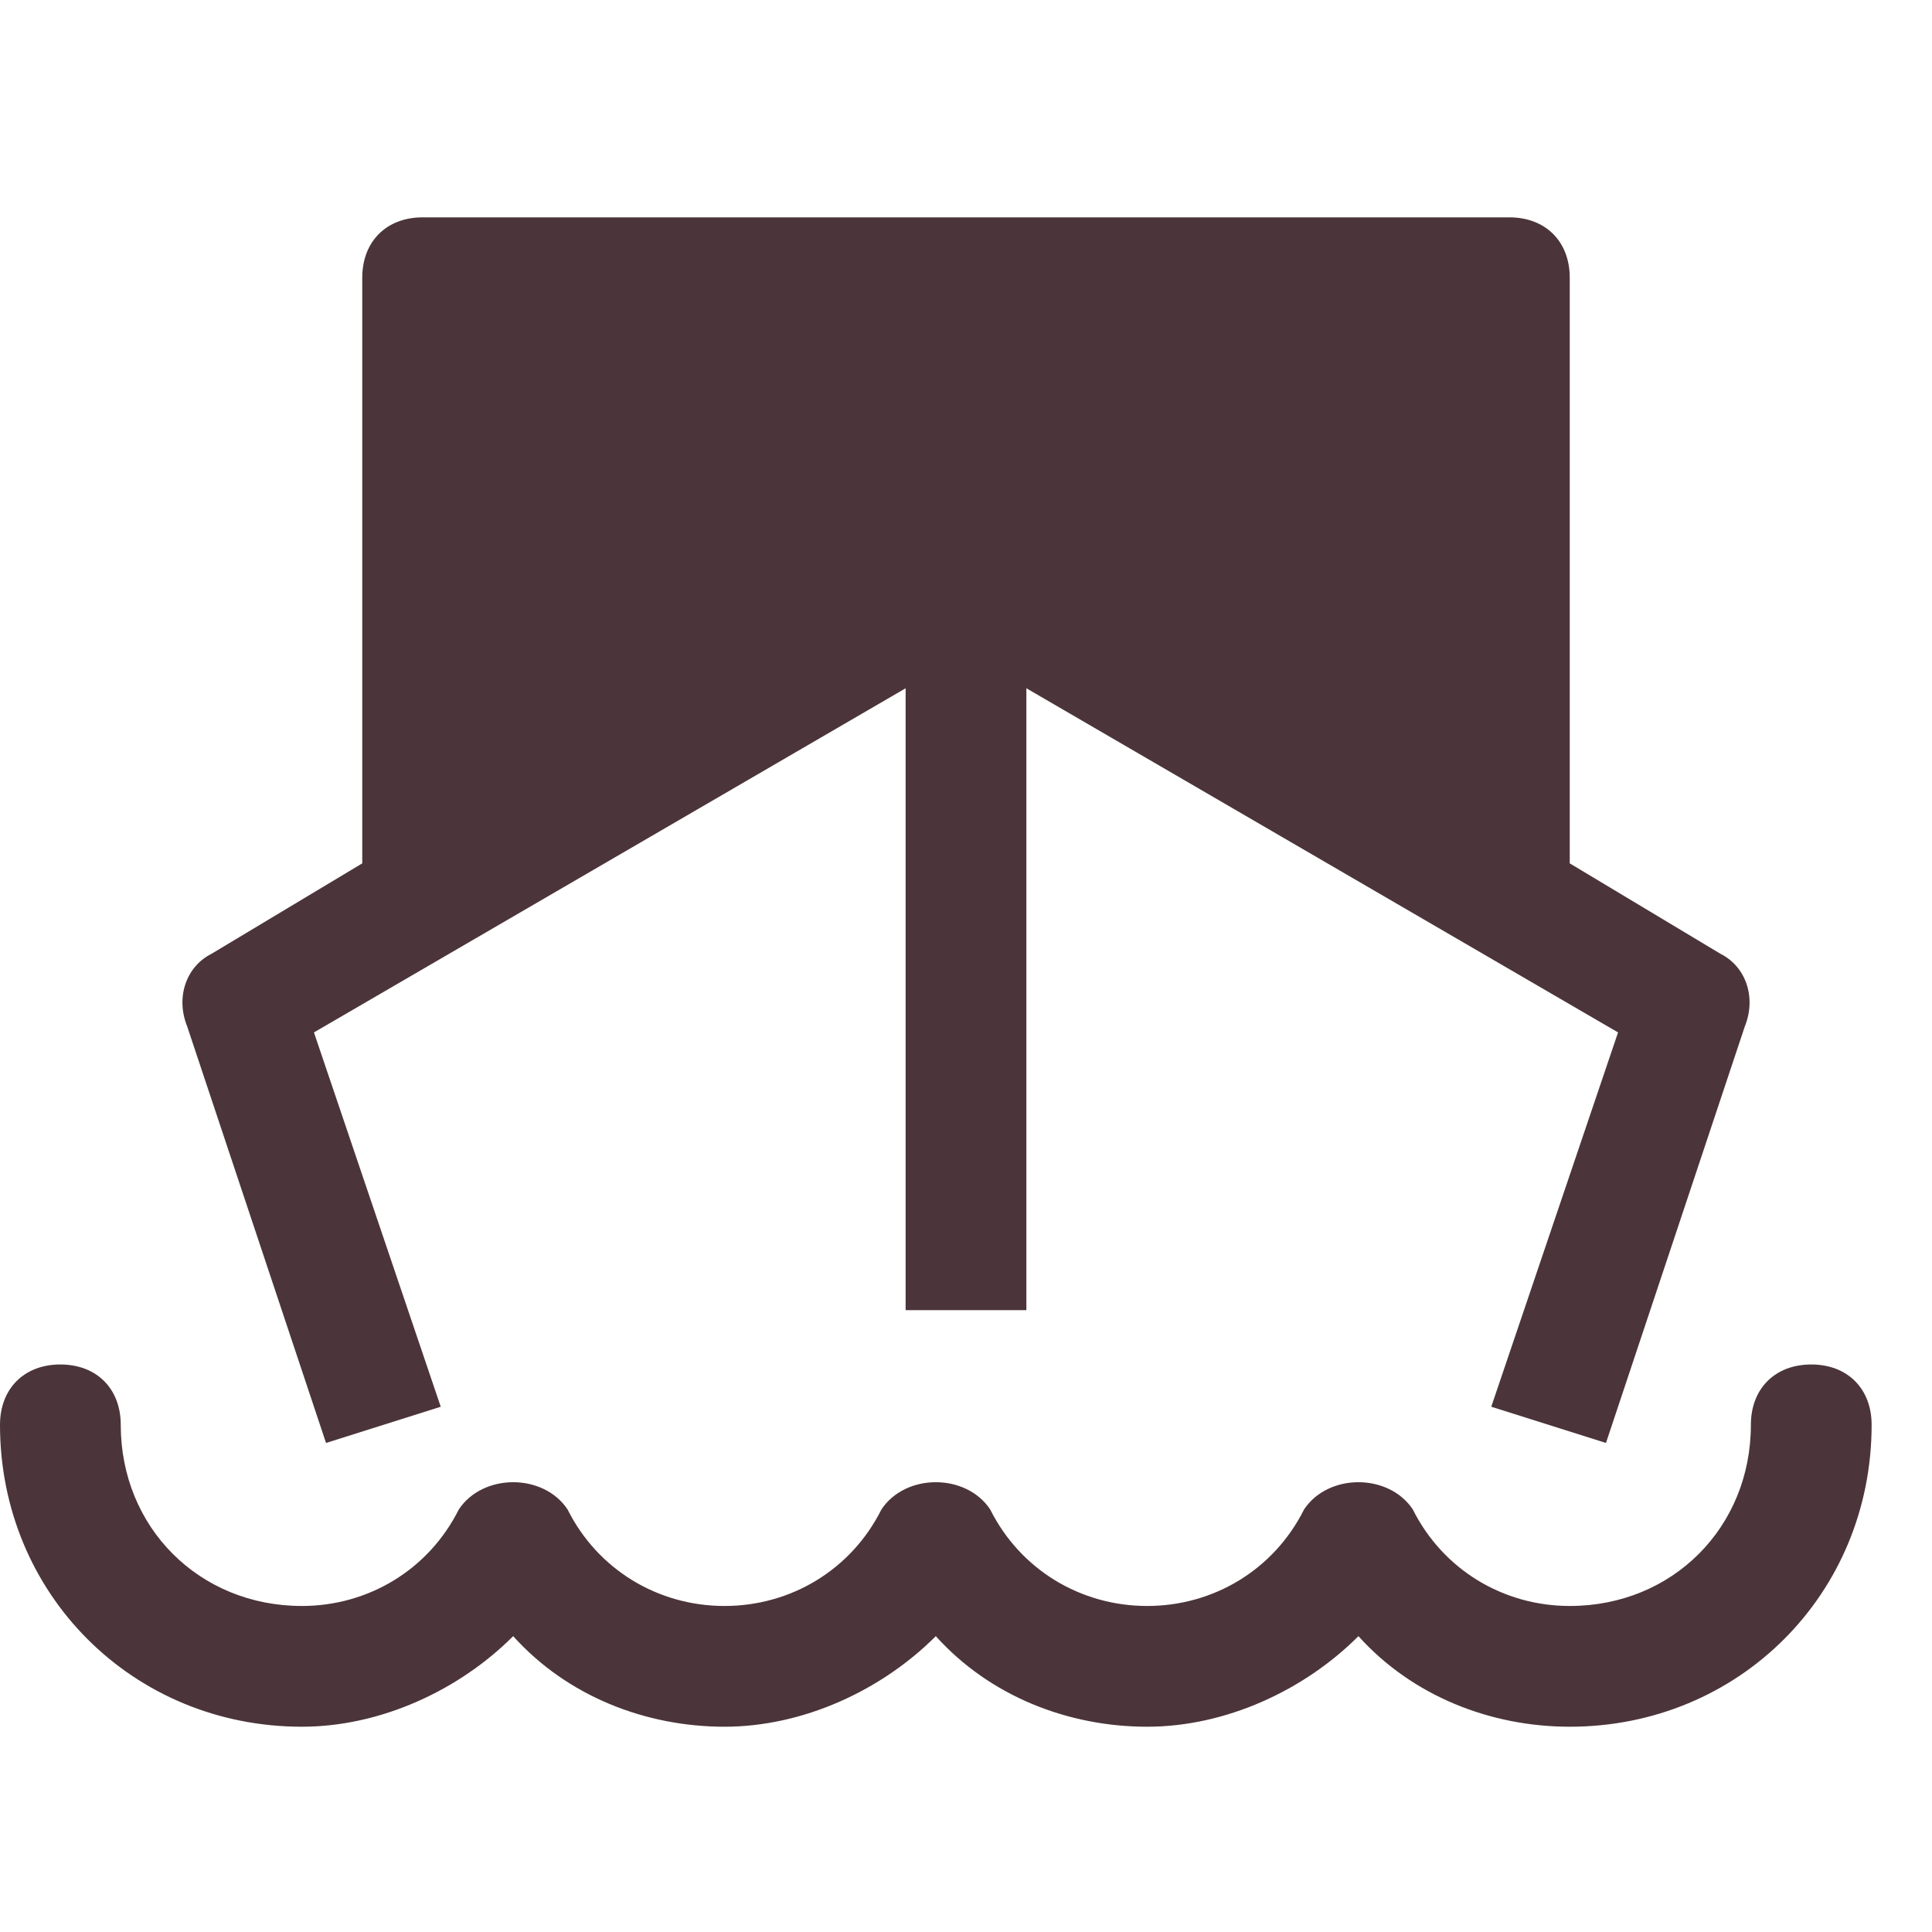
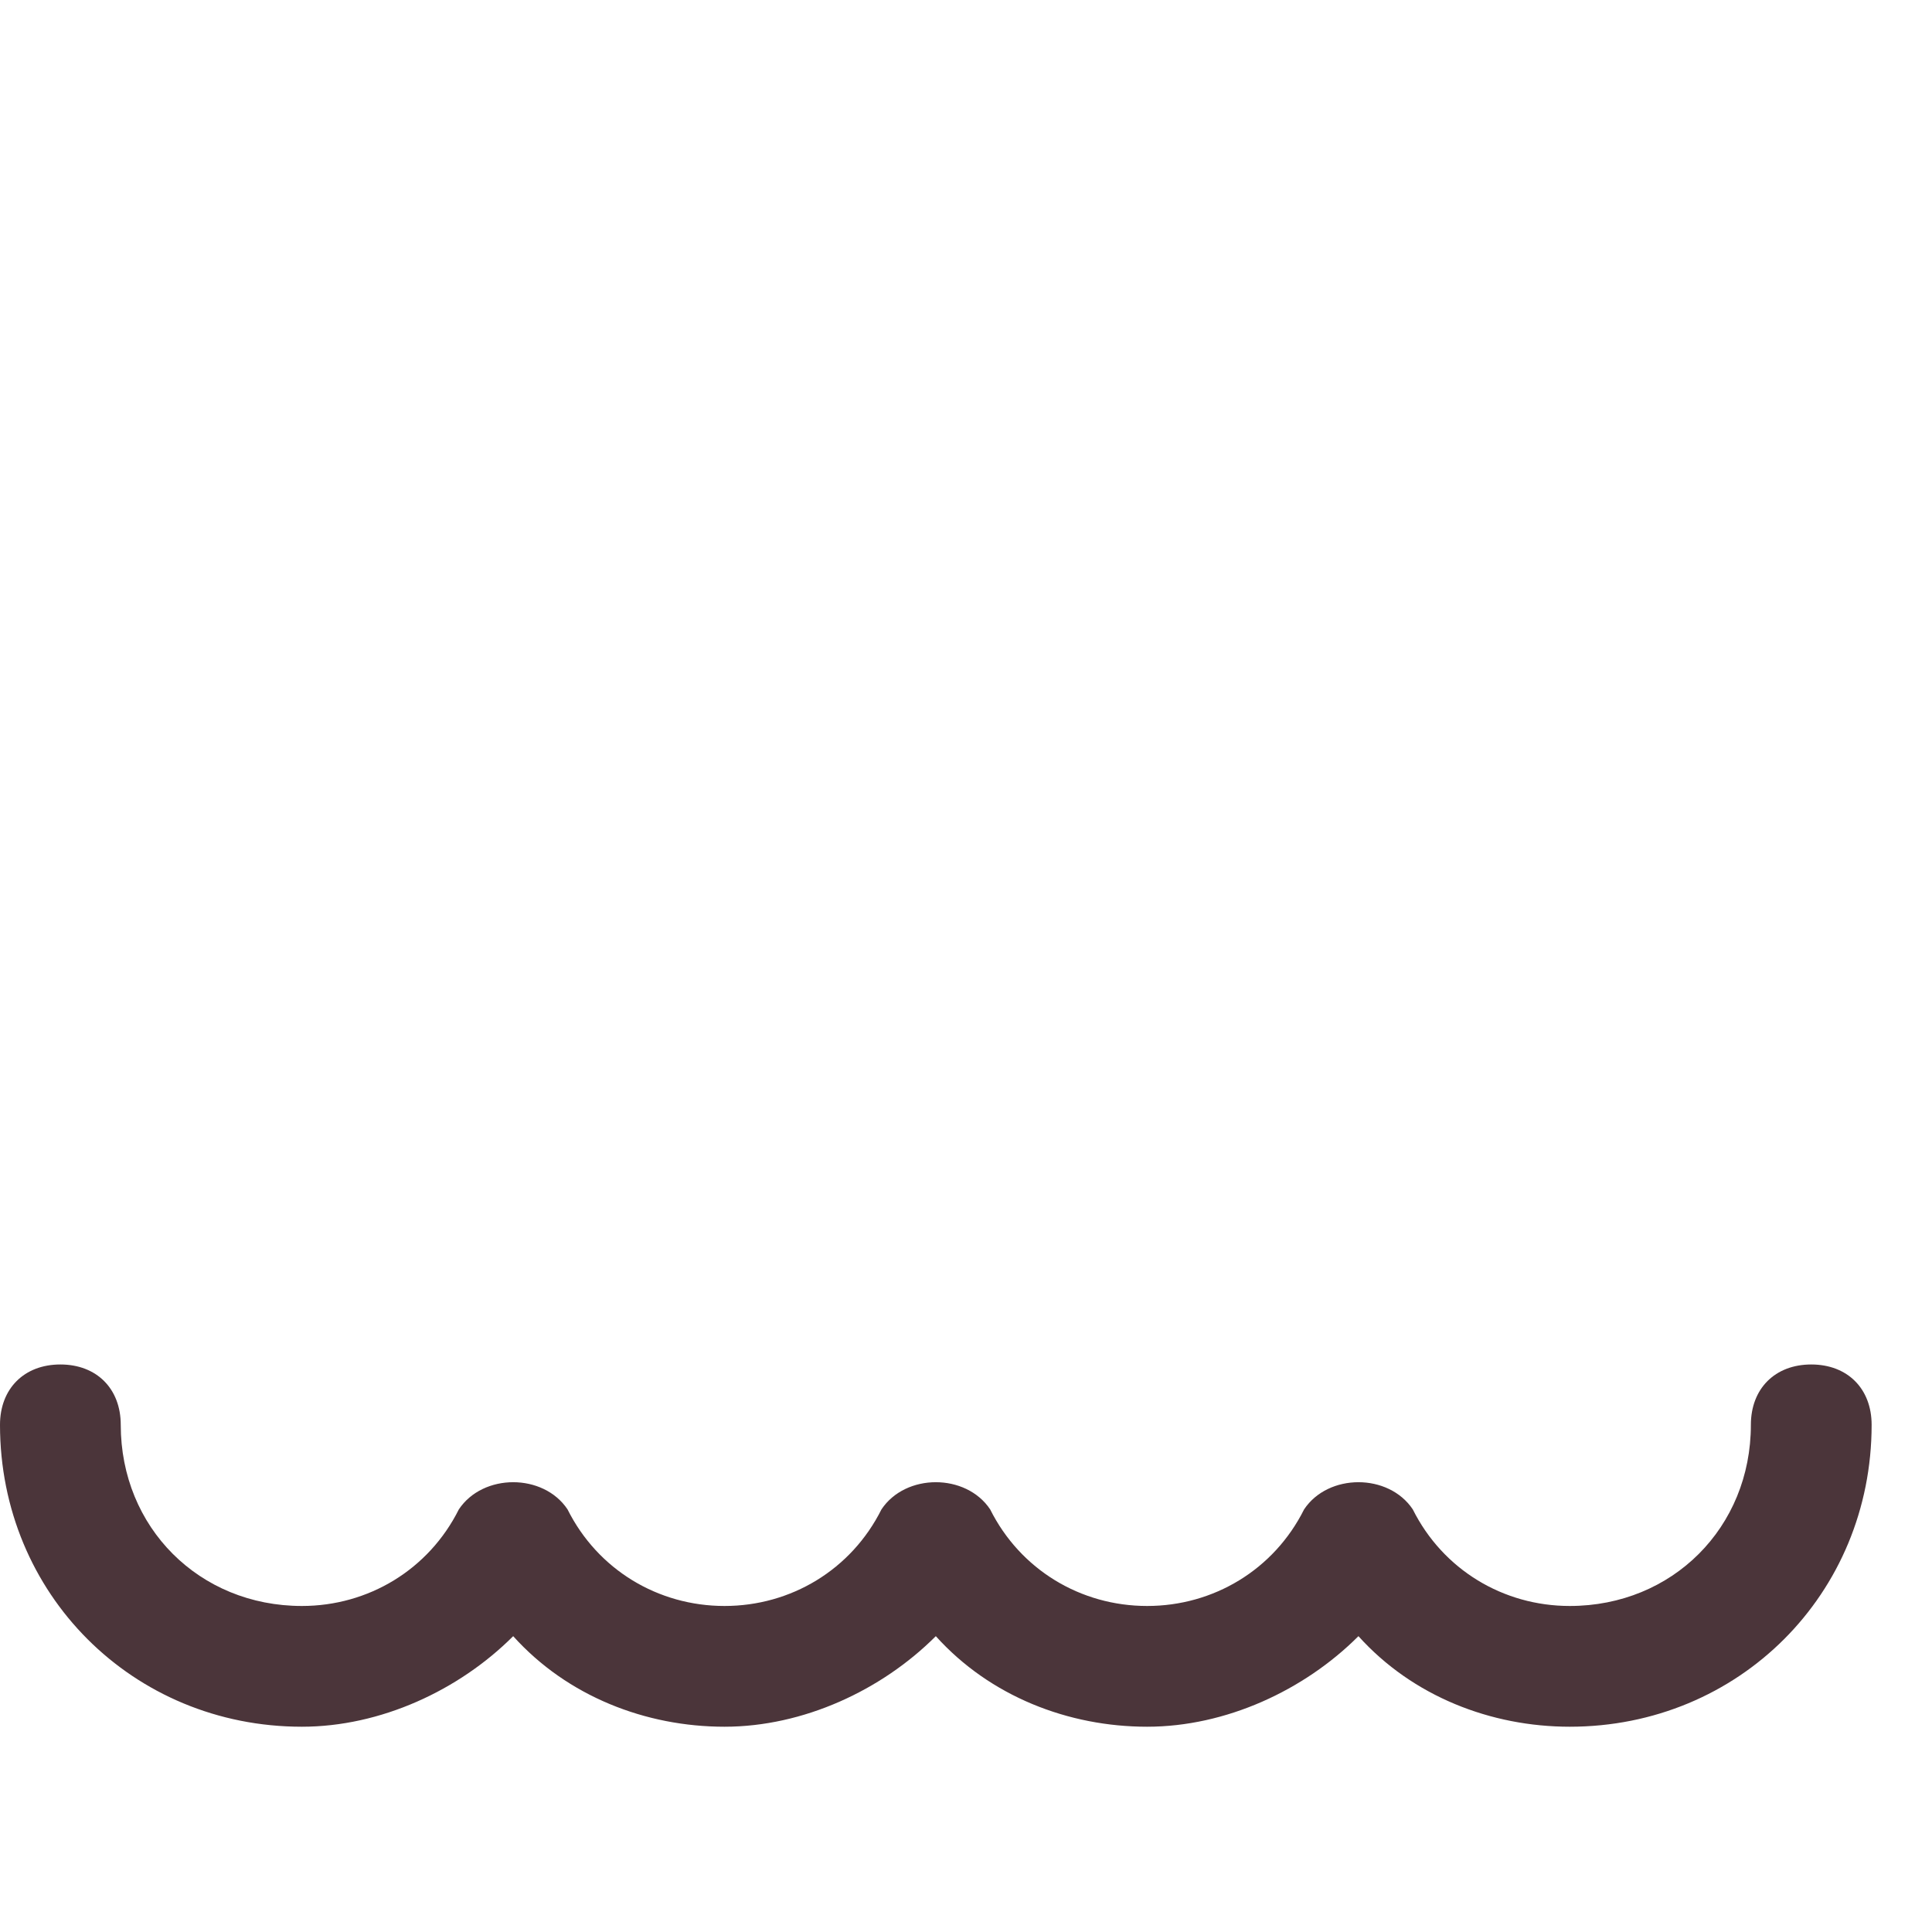
<svg xmlns="http://www.w3.org/2000/svg" version="1.1" id="Layer_1" x="0px" y="0px" viewBox="0 0 32 32" style="enable-background:new 0 0 32 32;" xml:space="preserve">
  <style type="text/css">
	.st0{fill:#4B353A;}
</style>
  <g>
    <path class="st0" d="M26,28.6c-1.3,0-2.6-0.5-3.5-1.5c-0.9,0.9-2.2,1.5-3.5,1.5s-2.6-0.5-3.5-1.5c-0.9,0.9-2.2,1.5-3.5,1.5   s-2.6-0.5-3.5-1.5c-0.9,0.9-2.2,1.5-3.5,1.5c-2.8,0-5-2.2-5-5c0-0.6,0.4-1,1-1s1,0.4,1,1c0,1.7,1.3,3,3,3c1.1,0,2.1-0.6,2.6-1.6   c0.4-0.6,1.4-0.6,1.8,0c0.5,1,1.5,1.6,2.6,1.6s2.1-0.6,2.6-1.6c0.4-0.6,1.4-0.6,1.8,0c0.5,1,1.5,1.6,2.6,1.6s2.1-0.6,2.6-1.6   c0.4-0.6,1.4-0.6,1.8,0c0.5,1,1.5,1.6,2.6,1.6c1.7,0,3-1.3,3-3c0-0.6,0.4-1,1-1s1,0.4,1,1C31,26.4,28.8,28.6,26,28.6z" />
-     <path class="st0" d="M28.5,15.8L26,14.3V4.6c0-0.6-0.4-1-1-1H7c-0.6,0-1,0.4-1,1v9.7l-2.5,1.5c-0.4,0.2-0.6,0.7-0.4,1.2l2.3,6.9   l1.9-0.6l-2.1-6.2l9.8-5.7v10.3h2V11.4l9.8,5.7l-2.1,6.2l1.9,0.6l2.3-6.9C29.1,16.5,28.9,16,28.5,15.8z" />
  </g>
</svg>